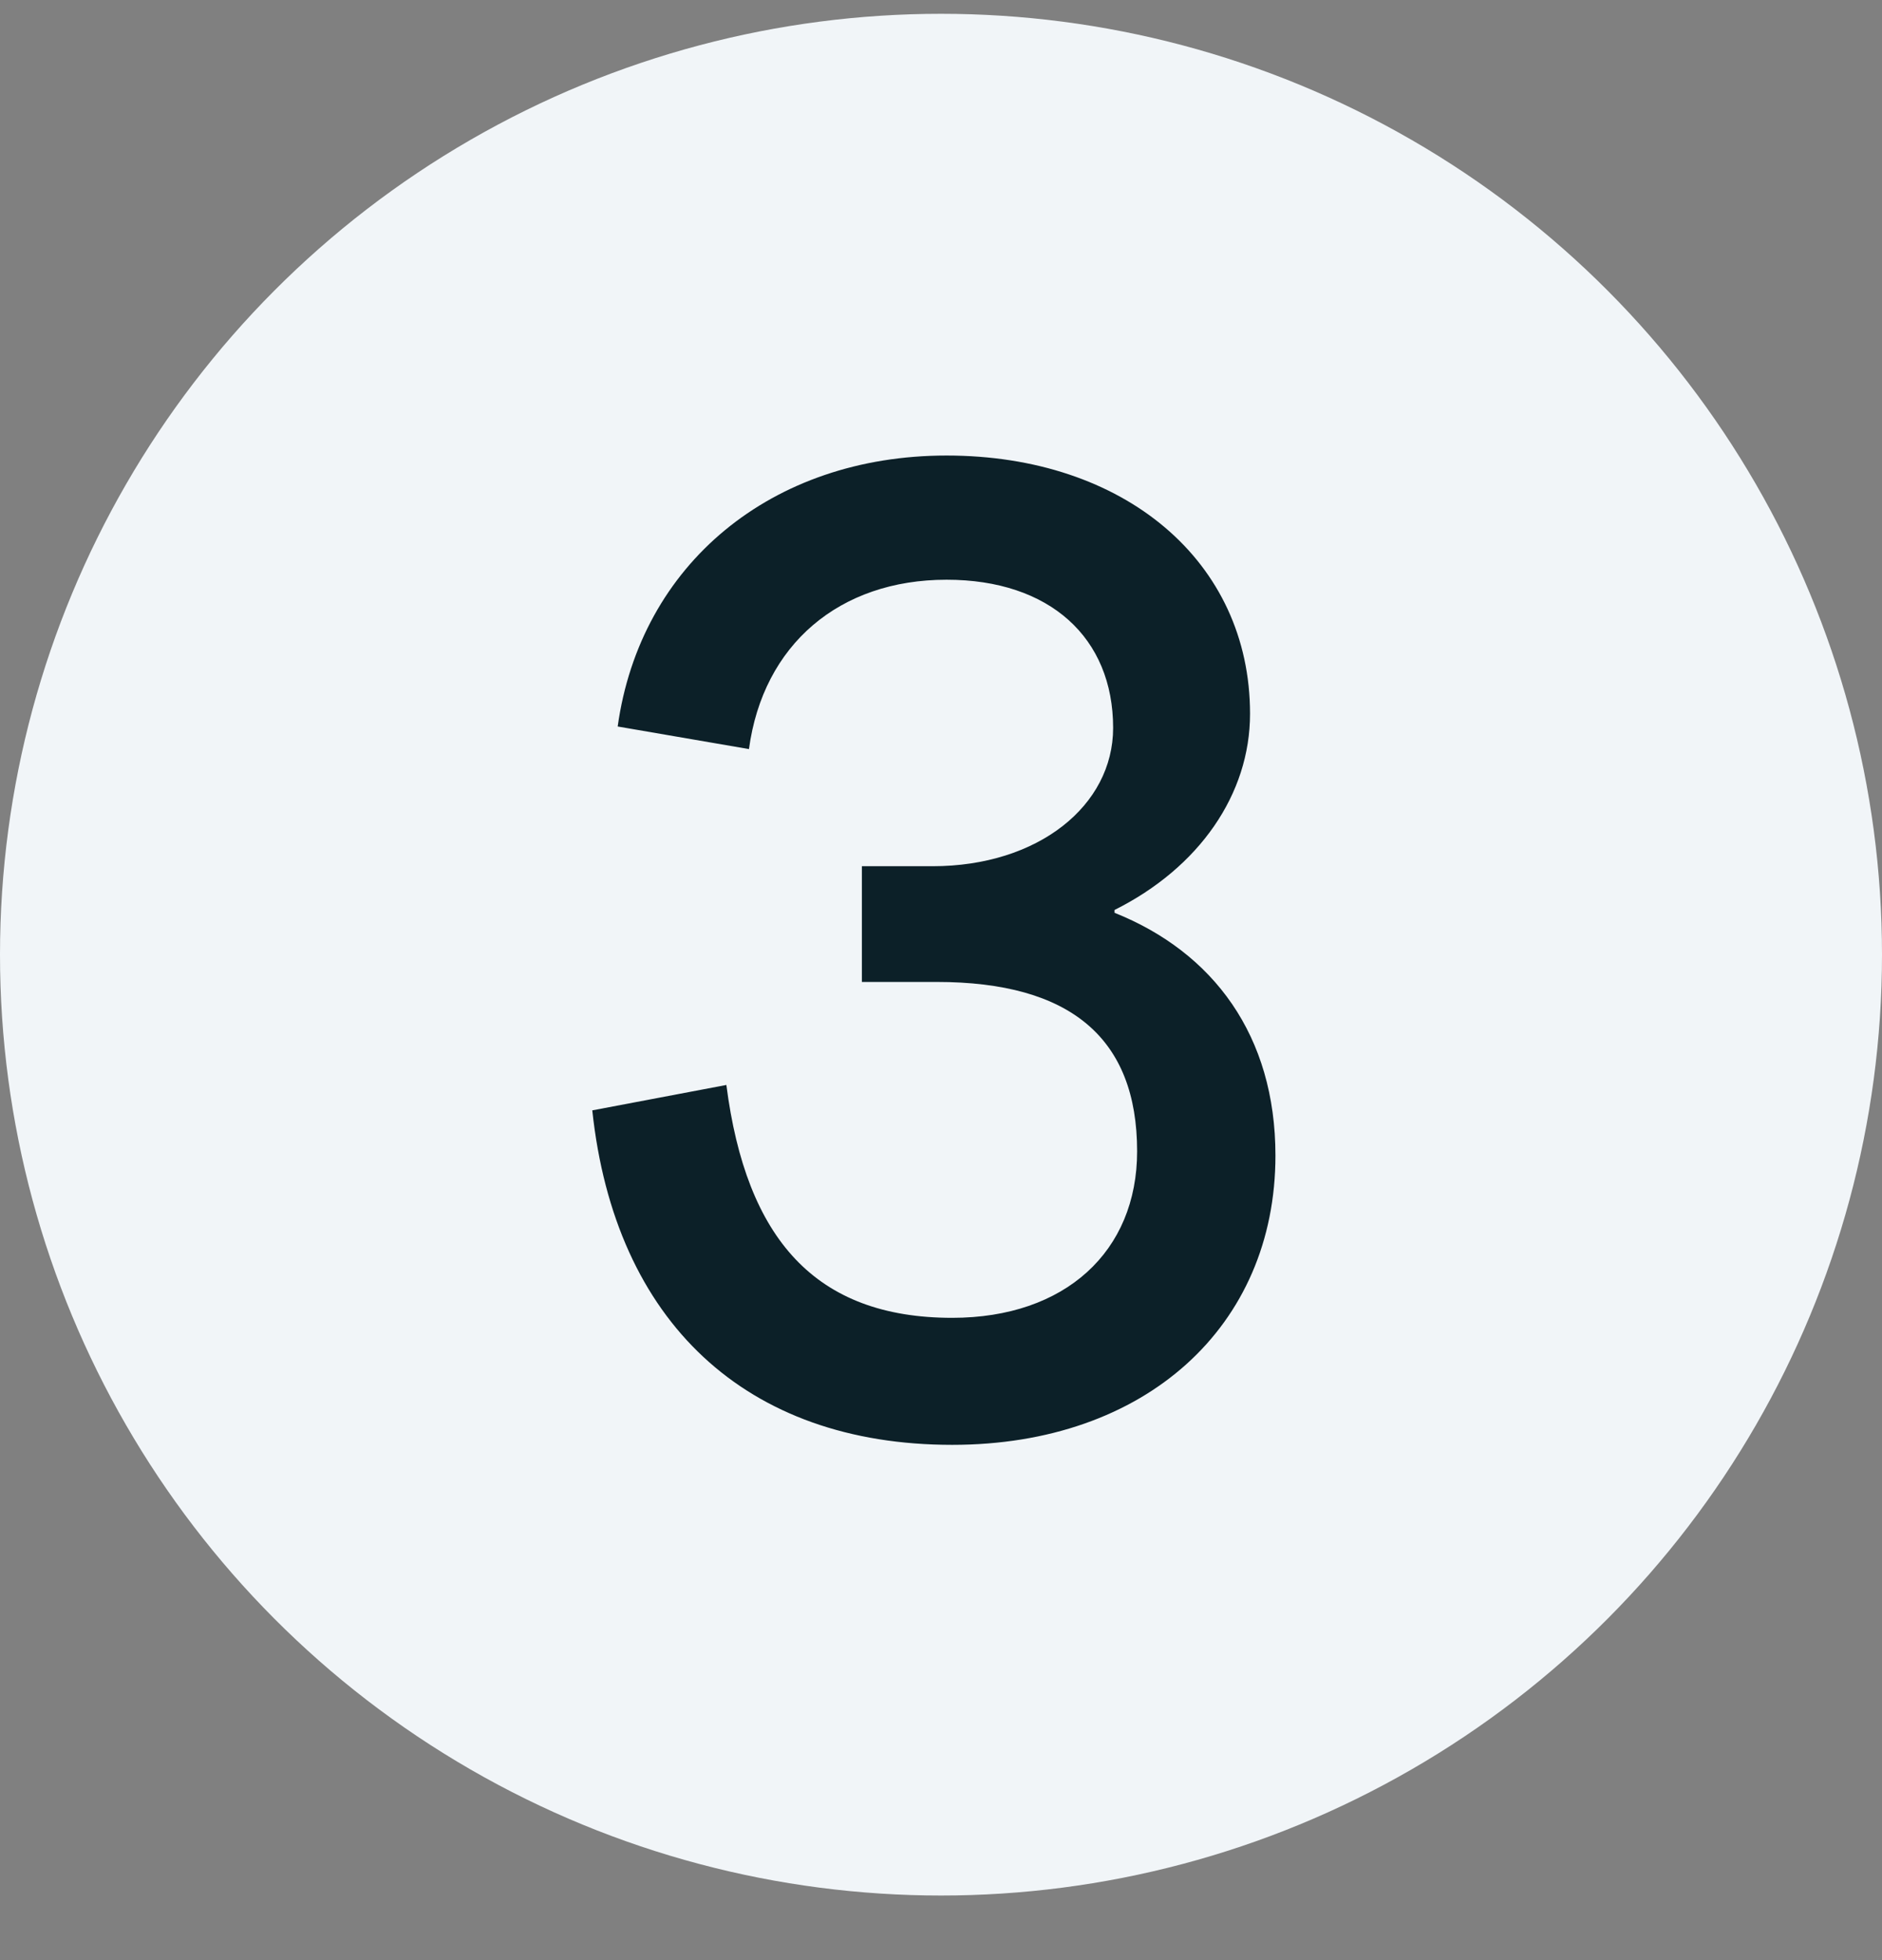
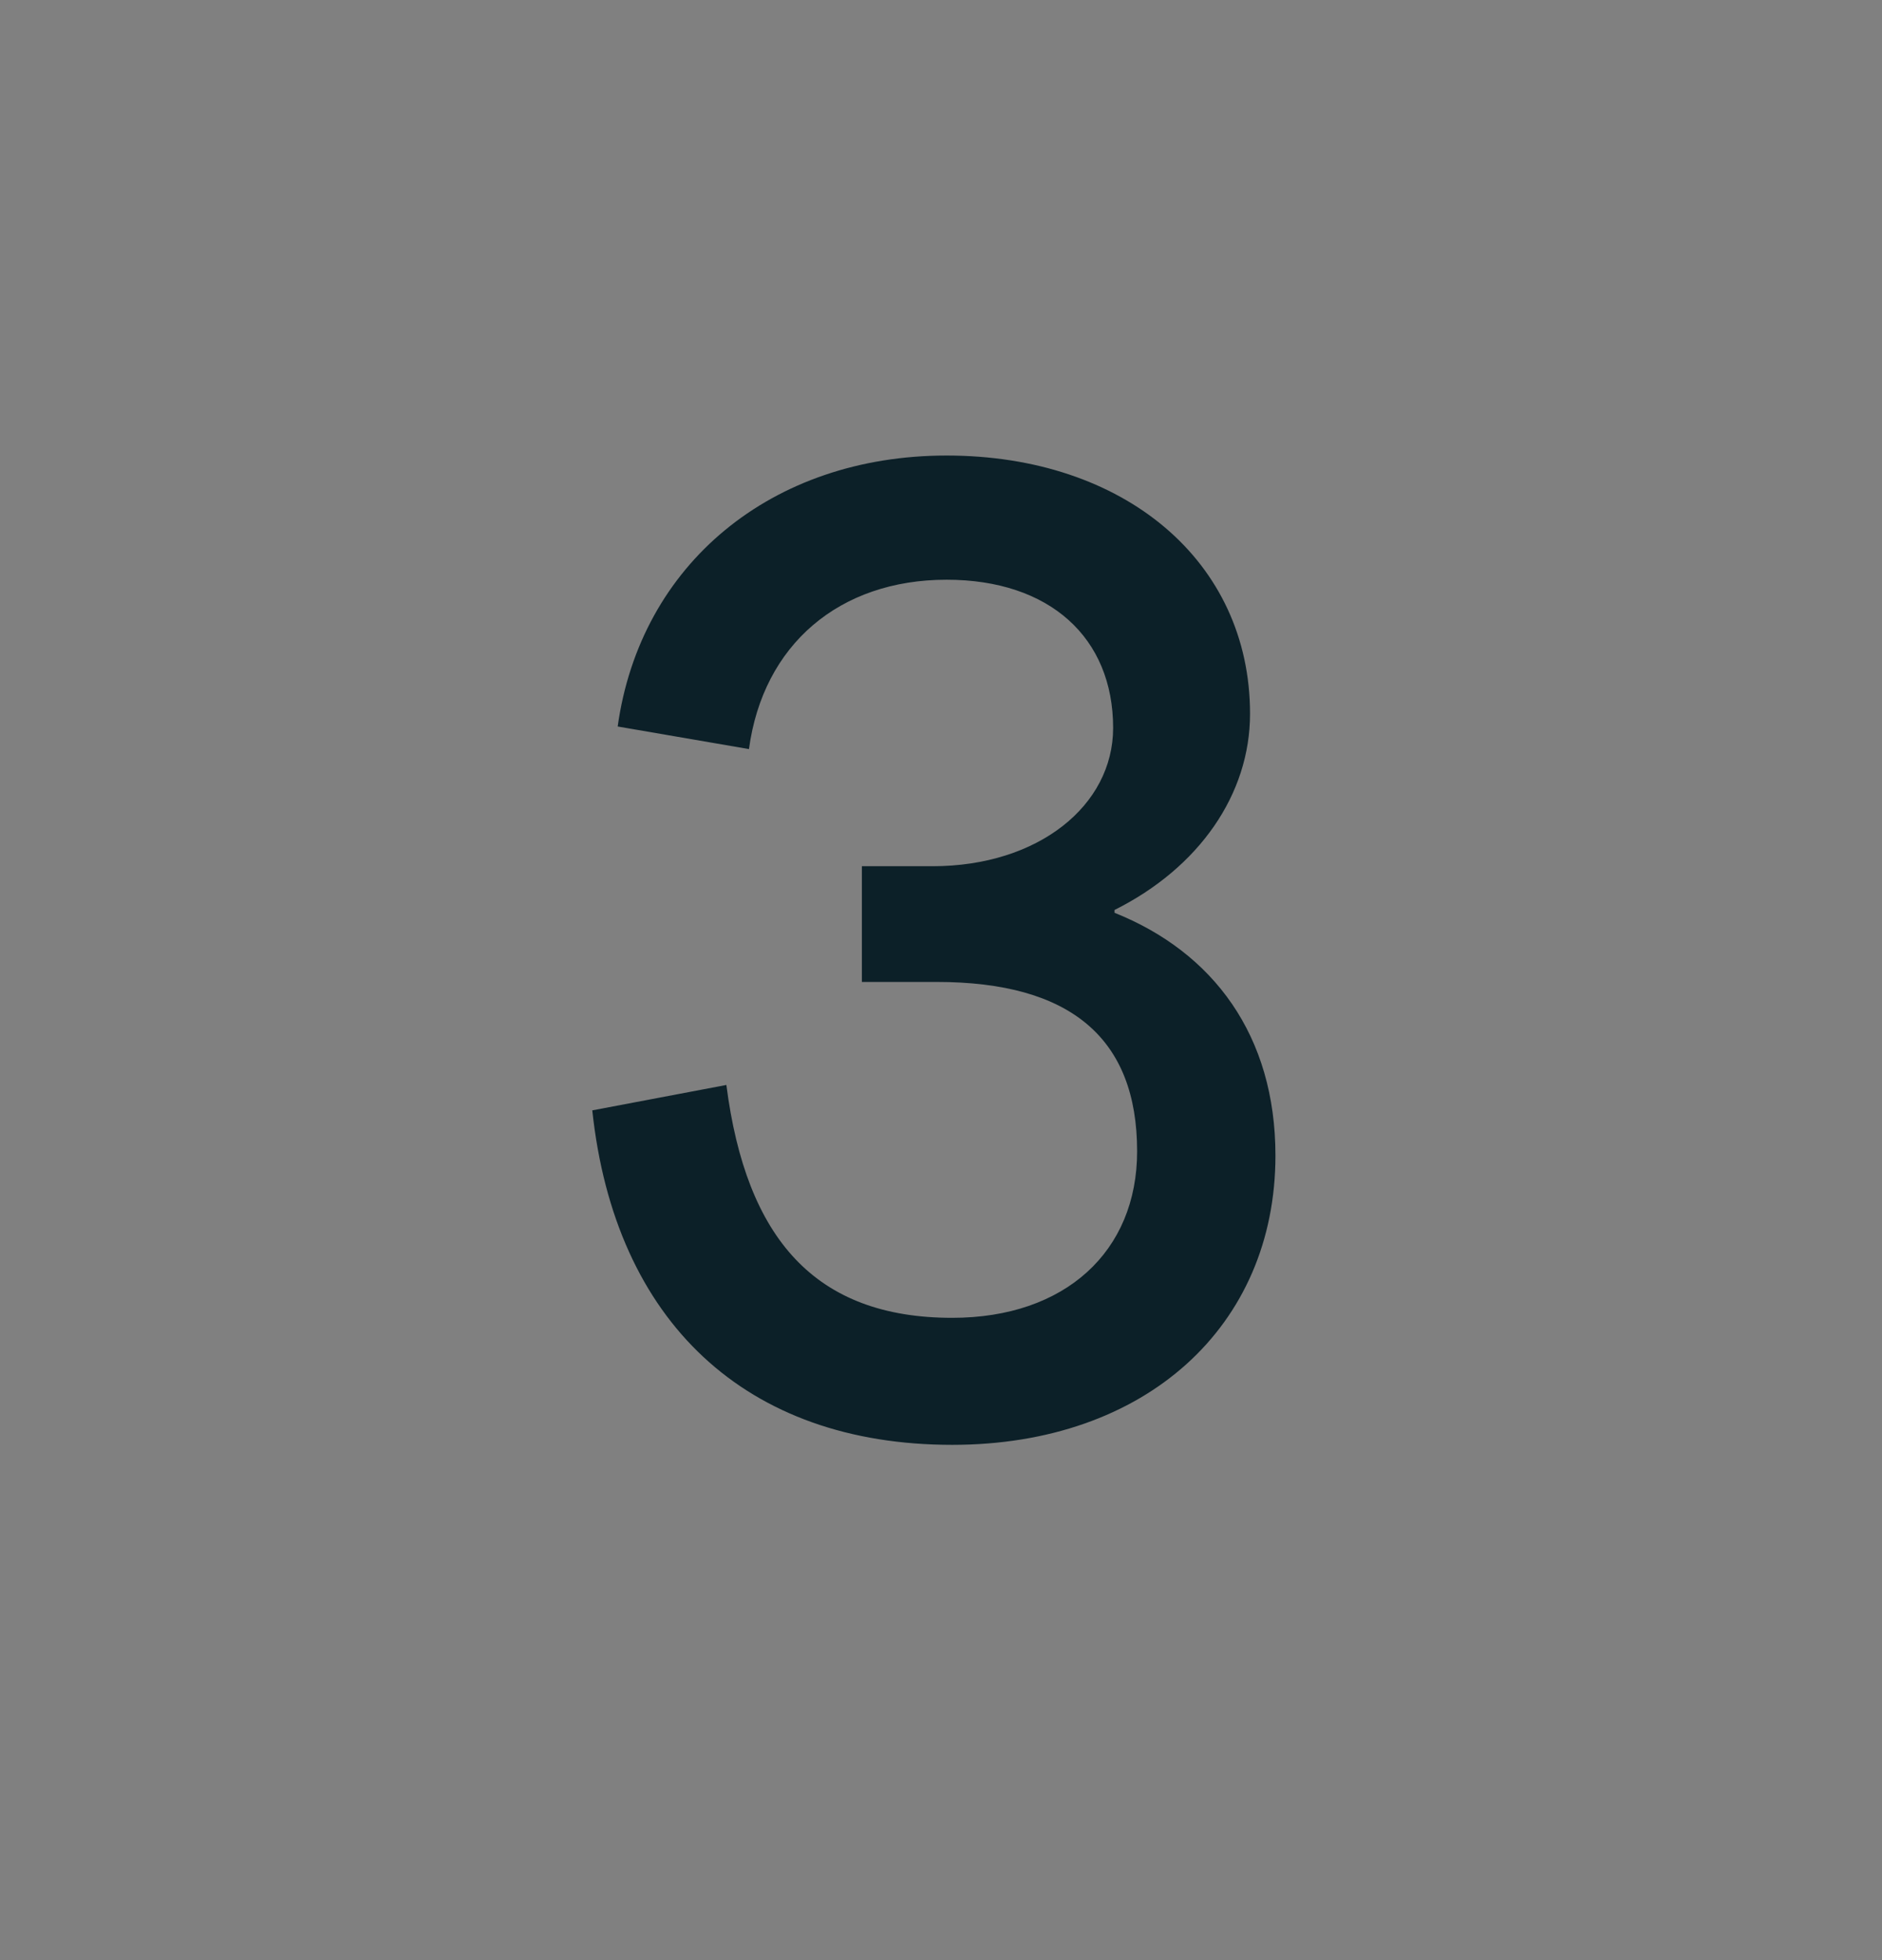
<svg xmlns="http://www.w3.org/2000/svg" width="24" height="25" viewBox="0 0 24 25" fill="none">
  <rect x="0" y="0" width="24" height="25" fill="#808080" stroke="none" />
-   <circle cx="12" cy="12.176" r="12" fill="#F1F5F8" />
  <path d="M12.143 18.428C14.609 18.428 16.265 16.916 16.265 14.738C16.265 13.208 15.473 12.146 14.213 11.642L14.213 11.606C15.293 11.066 15.941 10.13 15.941 9.104C15.941 7.16 14.339 5.81 12.071 5.81C9.839 5.81 8.165 7.196 7.877 9.266L9.551 9.554C9.731 8.222 10.703 7.394 12.071 7.394C13.385 7.394 14.195 8.132 14.195 9.284C14.195 10.274 13.241 11.048 11.891 11.048L10.991 11.048L10.991 12.524L11.945 12.524C13.655 12.524 14.501 13.244 14.501 14.684C14.501 15.962 13.583 16.808 12.143 16.808C10.397 16.808 9.515 15.8 9.263 13.838L7.553 14.162C7.841 16.862 9.515 18.428 12.143 18.428Z" fill="#0C2028" />
</svg>